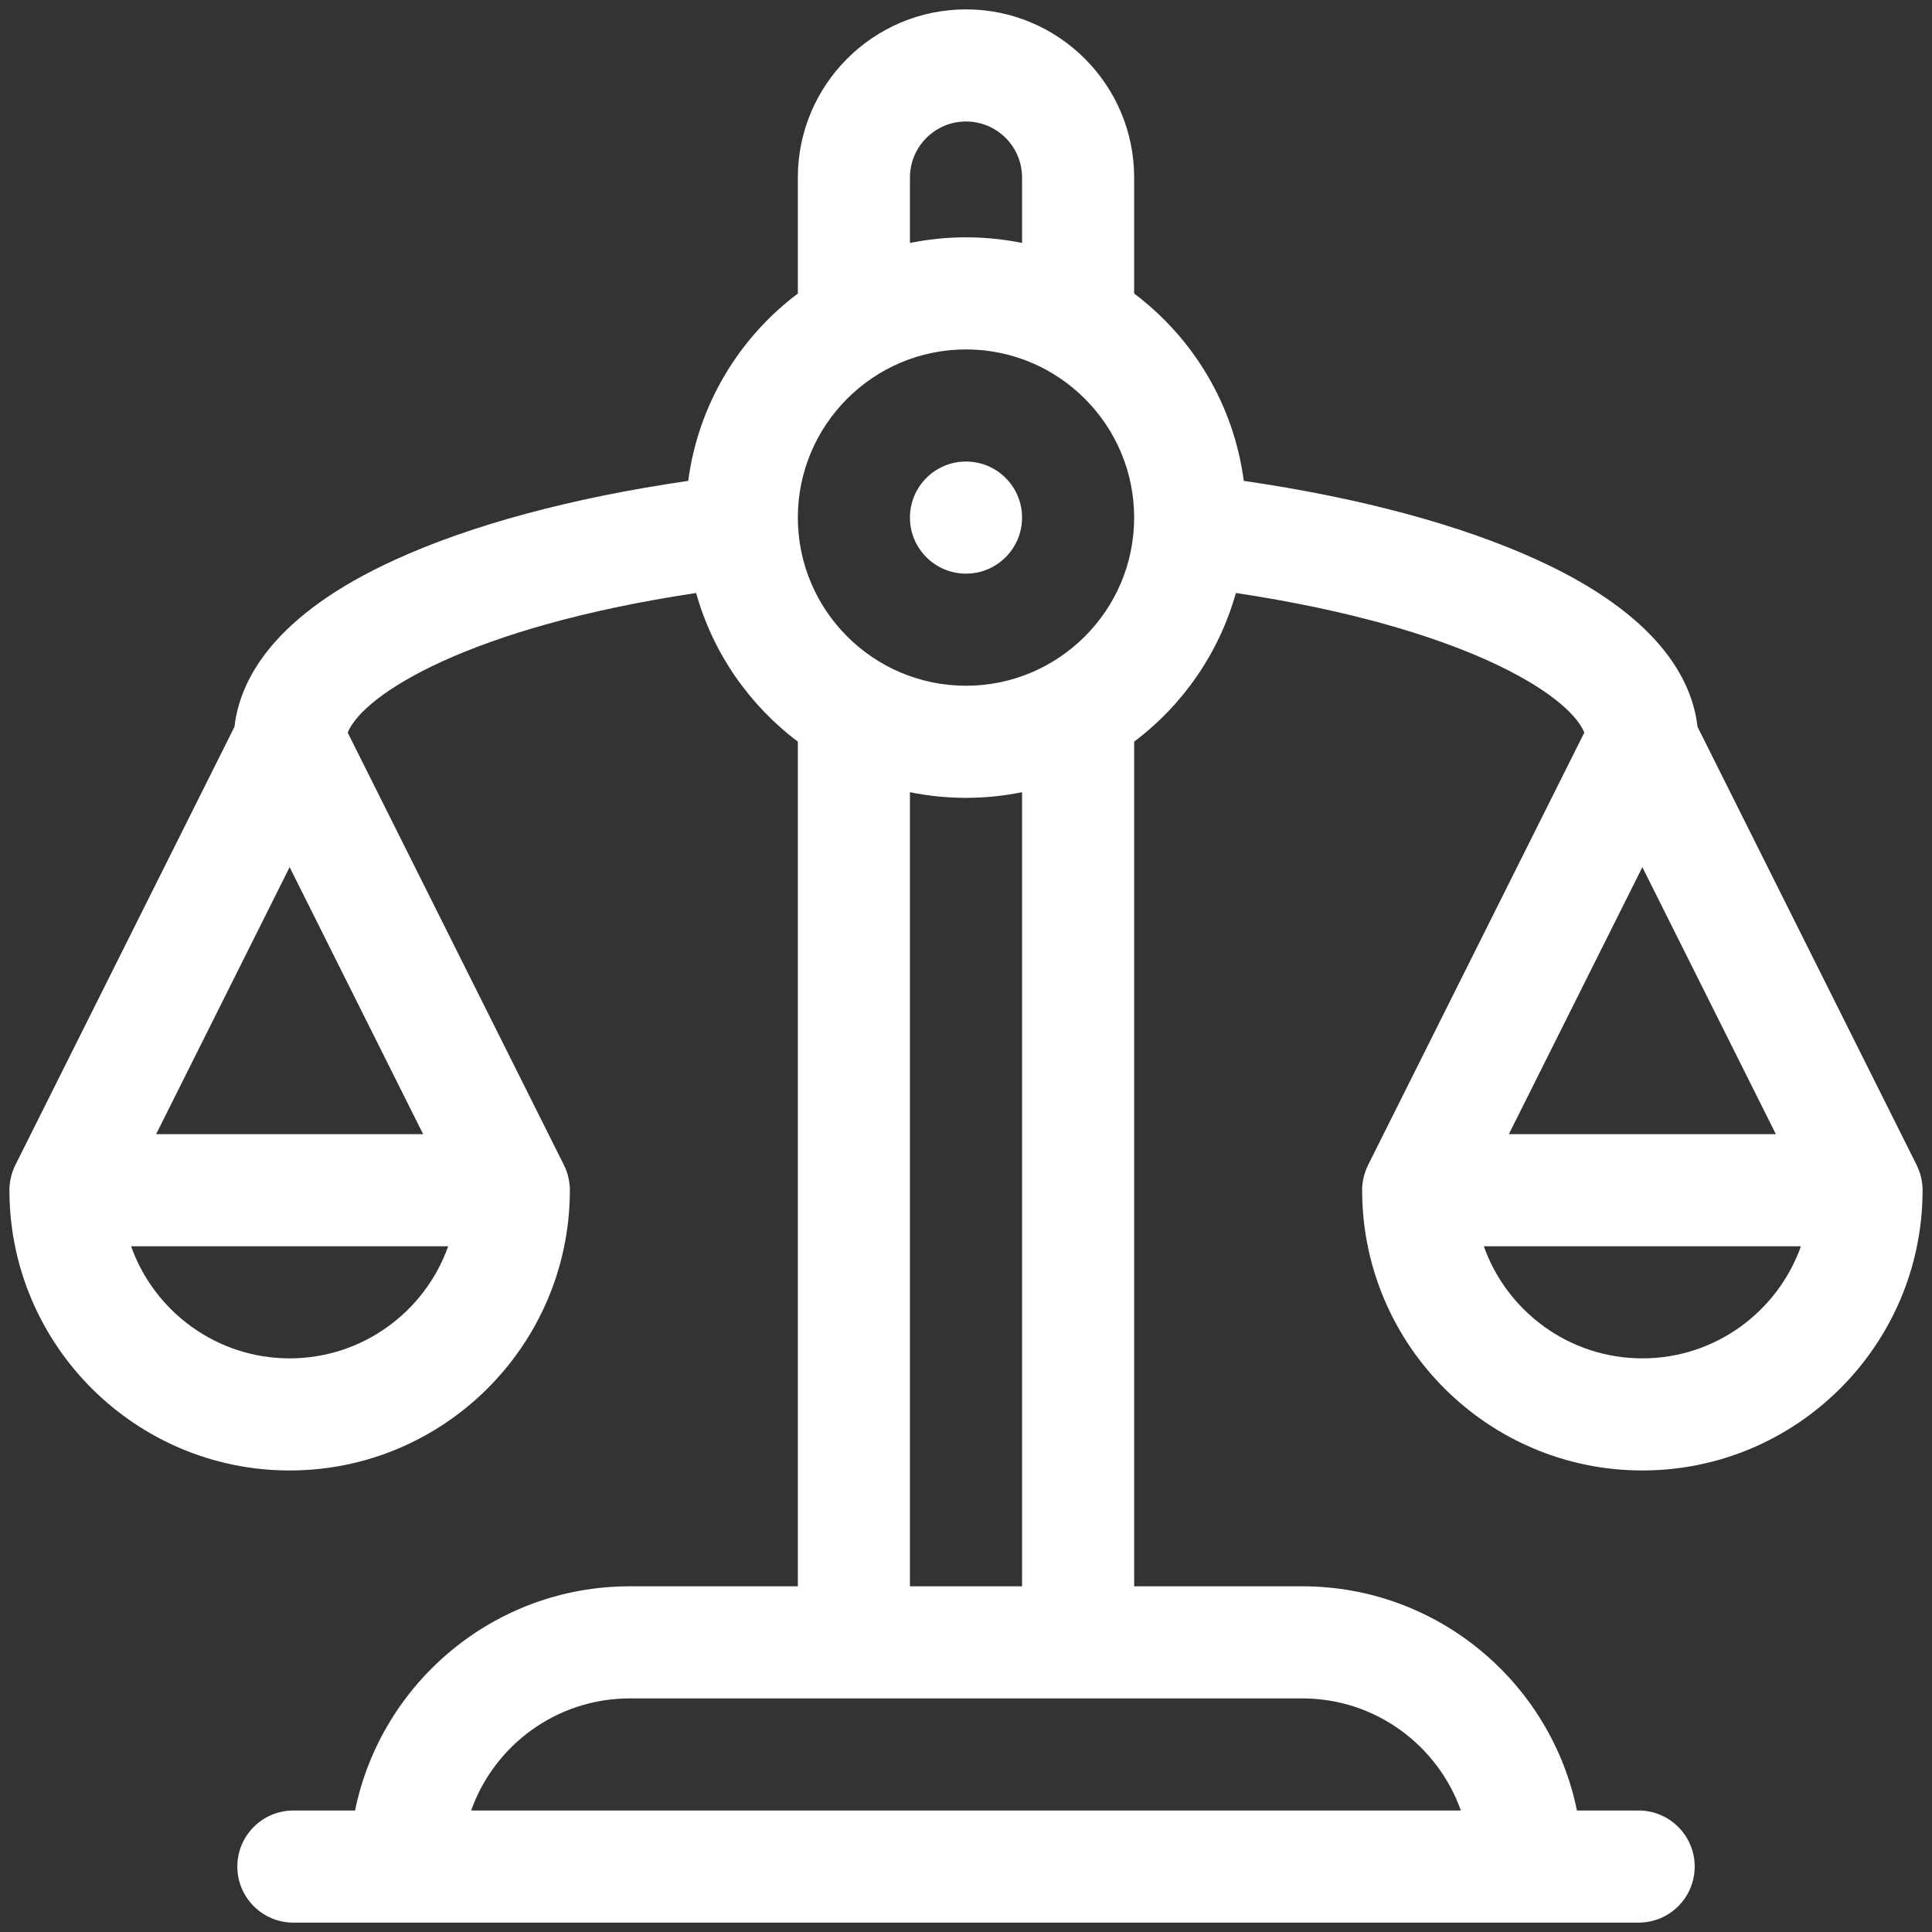
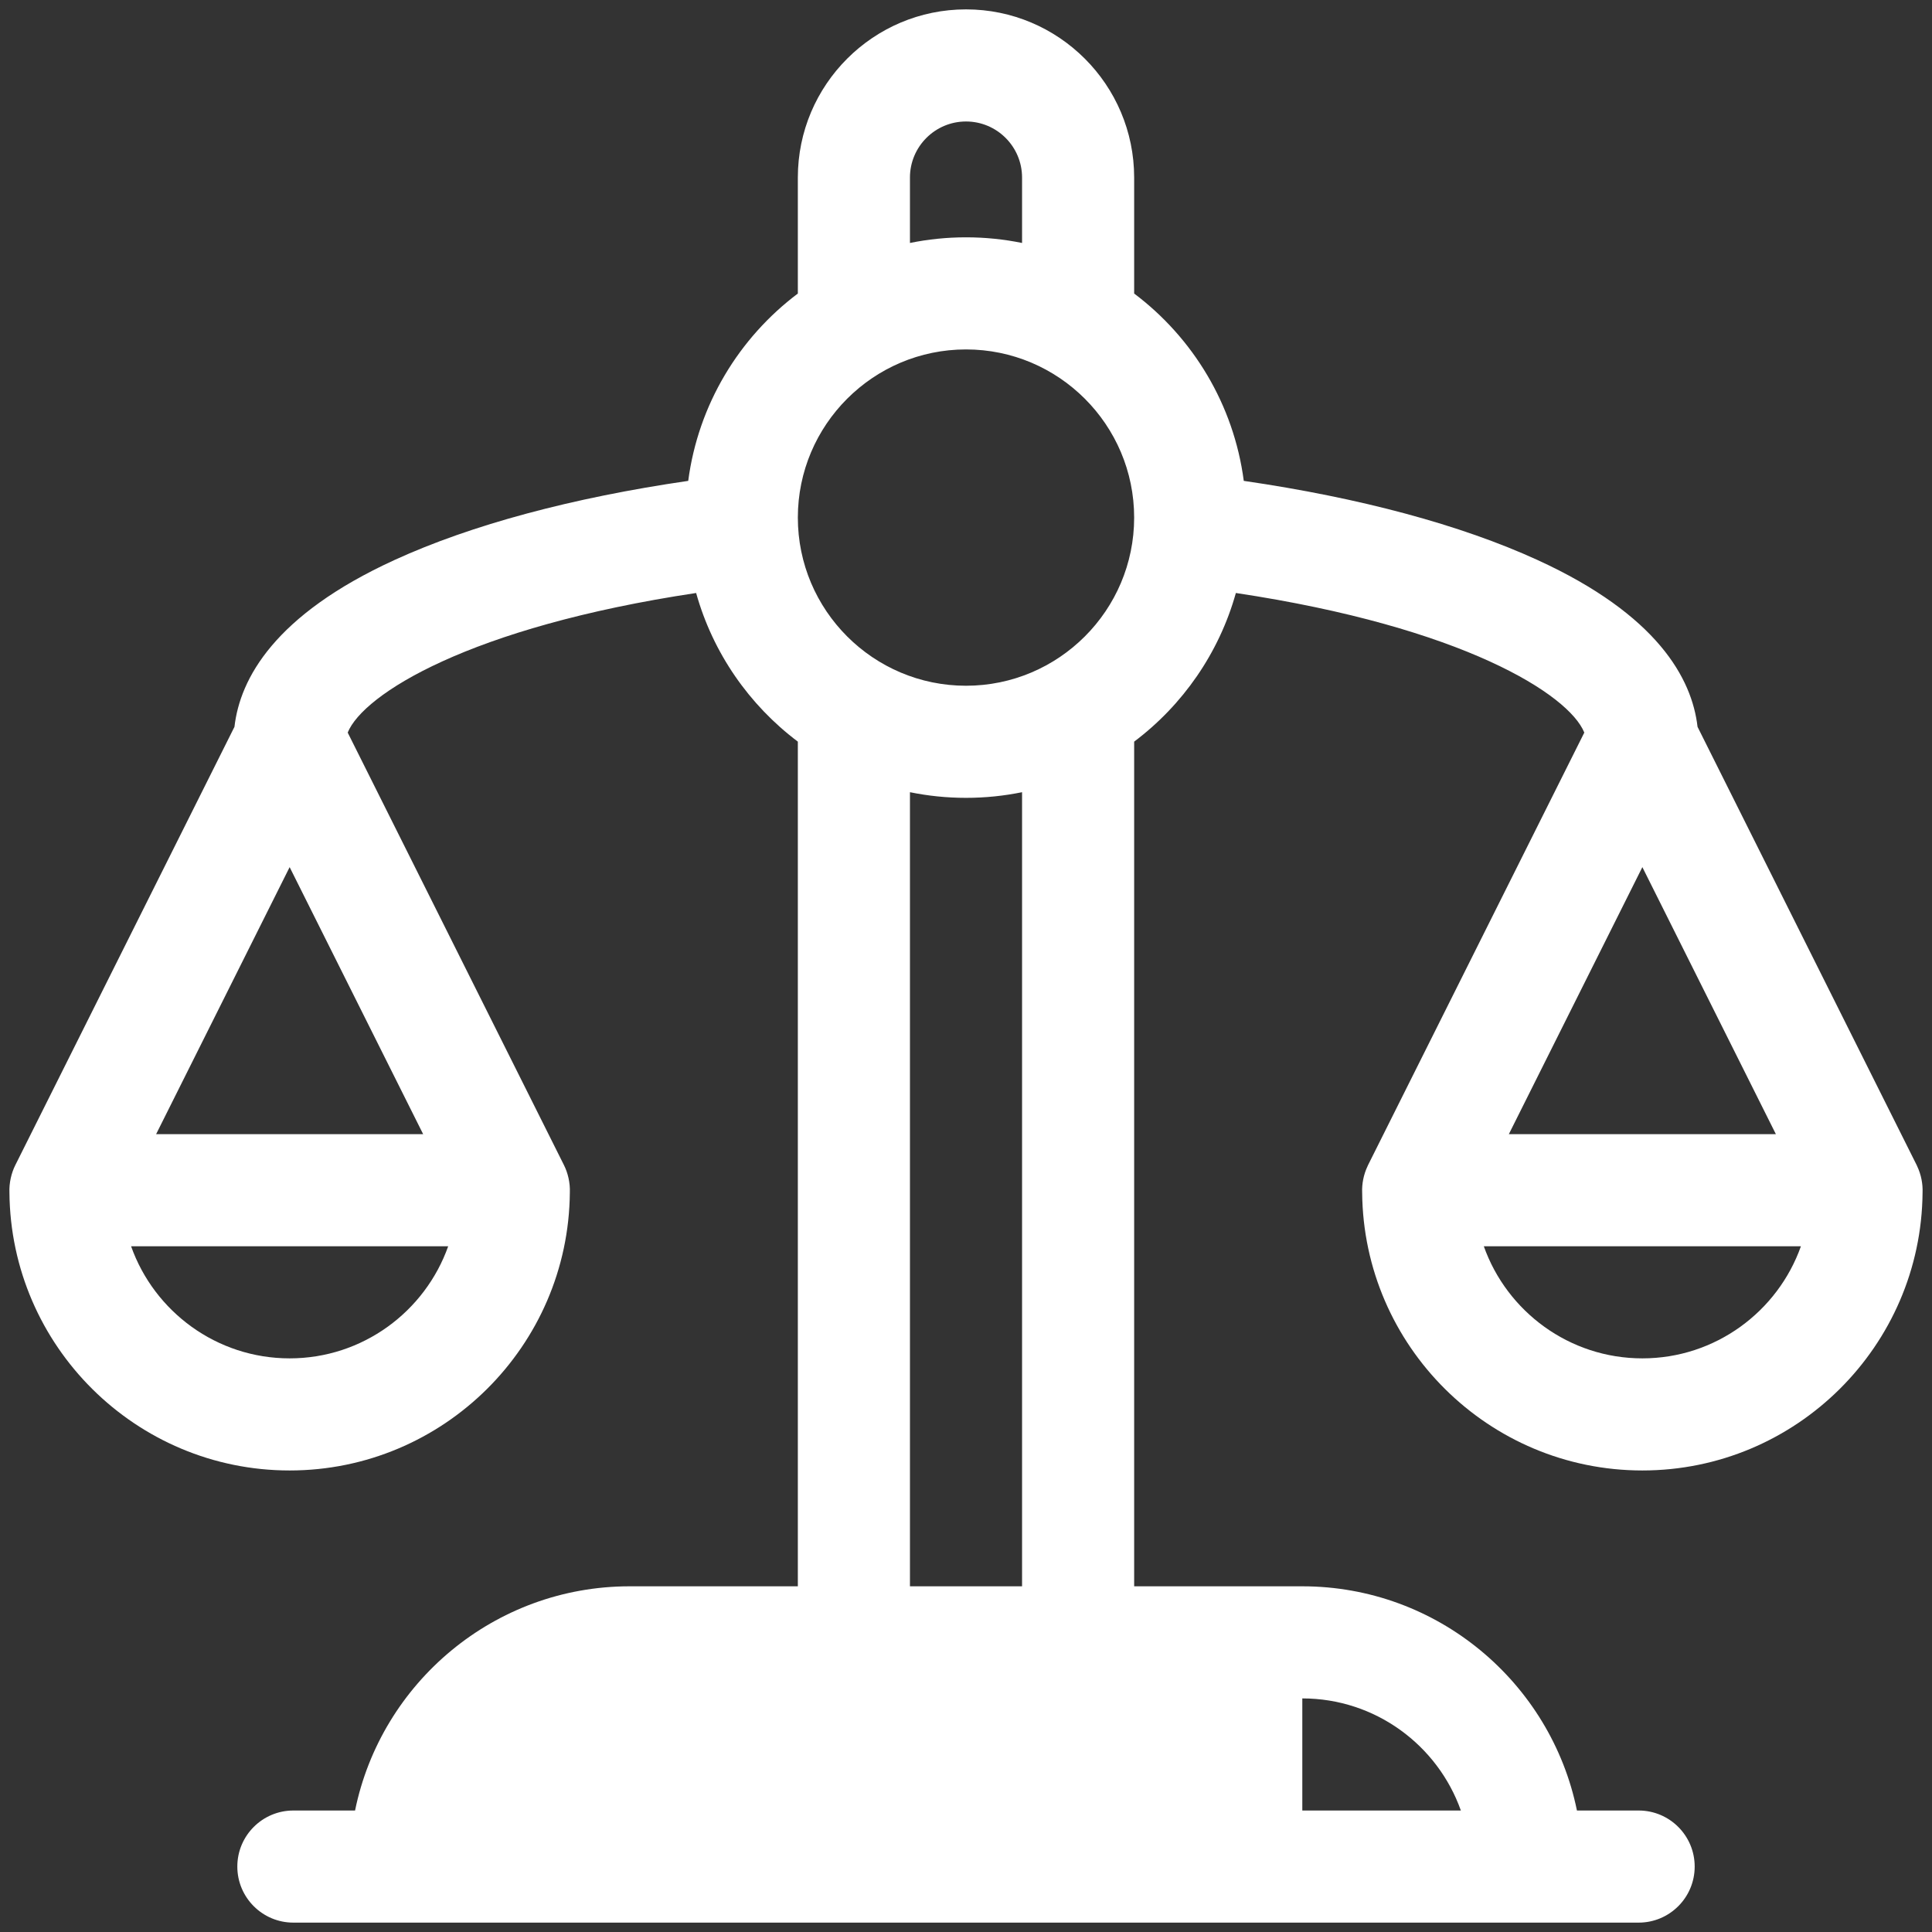
<svg xmlns="http://www.w3.org/2000/svg" version="1.1" id="Capa_1" x="0px" y="0px" width="618px" height="618px" viewBox="0 0 618 618" enable-background="new 0 0 618 618" xml:space="preserve">
  <rect x="0" y="0" width="618" height="618" fill="#333333" stroke="none" />
  <g>
    <g>
-       <path fill="#FFFFFF" d="M613.273,373.079c-0.06-0.125-0.104-0.254-0.166-0.379l-70.104-140.206    c-1.774-15.408-12.782-35.783-51.203-53.368c-24.553-11.237-56.806-19.903-93.945-25.306    c-3.212-24.421-16.268-45.783-35.066-59.927V56.789C362.788,27.13,338.658,3,308.999,3c-29.658,0-53.788,24.13-53.788,53.789    v37.104c-18.798,14.145-31.854,35.506-35.065,59.927c-37.141,5.403-69.393,14.069-93.944,25.306    c-38.422,17.585-49.429,37.96-51.204,53.368L4.894,372.7c-1.268,2.532-2.004,5.735-1.875,8.761    c0.402,49.091,40.446,88.906,89.63,88.906c49.185,0,89.229-39.815,89.629-88.906c0.128-3.092-0.614-6.244-1.874-8.761    l-69.183-138.364c4.937-12.19,38.789-33.735,111.453-44.652c5.377,19.216,16.99,35.852,32.537,47.548v270.188h-53.789    c-43.295,0-79.515,30.849-87.845,71.719H93.844c-9.902,0-17.93,8.027-17.93,17.931c0,9.902,8.027,17.93,17.93,17.93    c21.838,0,416.259,0,430.313,0c9.901,0,17.931-8.027,17.931-17.93c0-9.903-8.028-17.931-17.931-17.931h-19.733    c-8.328-40.87-44.551-71.719-87.845-71.719h-53.789V237.232c15.547-11.697,27.158-28.333,32.536-47.548    c72.665,10.917,106.519,32.462,111.453,44.652L437.596,372.7c-0.063,0.125-0.106,0.254-0.166,0.379    c-1.275,2.698-1.821,5.661-1.708,8.382c0.4,49.091,40.446,88.906,89.63,88.906c49.183,0,89.228-39.815,89.629-88.906    C615.092,378.785,614.561,375.805,613.273,373.079z M92.649,434.508c-23.377,0-43.316-14.988-50.718-35.858h101.435    C135.965,419.52,116.026,434.508,92.649,434.508z M135.357,362.789H49.94l42.709-85.416L135.357,362.789z M291.071,56.789    c0-9.886,8.043-17.93,17.931-17.93c9.886,0,17.93,8.043,17.93,17.93v20.929c-5.795-1.181-11.791-1.804-17.93-1.804    c-6.141,0-12.135,0.623-17.931,1.804V56.789z M416.577,543.281c23.376,0,43.316,14.987,50.718,35.858H150.704    c7.398-20.87,27.341-35.858,50.718-35.858H416.577z M291.071,507.422V253.407c5.796,1.181,11.79,1.804,17.931,1.804    c6.139,0,12.135-0.623,17.93-1.804v254.015H291.071z M309,219.352c-29.659,0-53.789-24.13-53.789-53.789    s24.13-53.789,53.789-53.789c29.658,0,53.788,24.13,53.788,53.789S338.658,219.352,309,219.352z M525.352,277.373l42.708,85.416    h-85.417L525.352,277.373z M525.352,434.508c-23.377,0-43.317-14.988-50.718-35.858h101.434    C568.668,419.52,548.728,434.508,525.352,434.508z" />
+       <path fill="#FFFFFF" d="M613.273,373.079c-0.06-0.125-0.104-0.254-0.166-0.379l-70.104-140.206    c-1.774-15.408-12.782-35.783-51.203-53.368c-24.553-11.237-56.806-19.903-93.945-25.306    c-3.212-24.421-16.268-45.783-35.066-59.927V56.789C362.788,27.13,338.658,3,308.999,3c-29.658,0-53.788,24.13-53.788,53.789    v37.104c-18.798,14.145-31.854,35.506-35.065,59.927c-37.141,5.403-69.393,14.069-93.944,25.306    c-38.422,17.585-49.429,37.96-51.204,53.368L4.894,372.7c-1.268,2.532-2.004,5.735-1.875,8.761    c0.402,49.091,40.446,88.906,89.63,88.906c49.185,0,89.229-39.815,89.629-88.906c0.128-3.092-0.614-6.244-1.874-8.761    l-69.183-138.364c4.937-12.19,38.789-33.735,111.453-44.652c5.377,19.216,16.99,35.852,32.537,47.548v270.188h-53.789    c-43.295,0-79.515,30.849-87.845,71.719H93.844c-9.902,0-17.93,8.027-17.93,17.931c0,9.902,8.027,17.93,17.93,17.93    c21.838,0,416.259,0,430.313,0c9.901,0,17.931-8.027,17.931-17.93c0-9.903-8.028-17.931-17.931-17.931h-19.733    c-8.328-40.87-44.551-71.719-87.845-71.719h-53.789V237.232c15.547-11.697,27.158-28.333,32.536-47.548    c72.665,10.917,106.519,32.462,111.453,44.652L437.596,372.7c-0.063,0.125-0.106,0.254-0.166,0.379    c-1.275,2.698-1.821,5.661-1.708,8.382c0.4,49.091,40.446,88.906,89.63,88.906c49.183,0,89.228-39.815,89.629-88.906    C615.092,378.785,614.561,375.805,613.273,373.079z M92.649,434.508c-23.377,0-43.316-14.988-50.718-35.858h101.435    C135.965,419.52,116.026,434.508,92.649,434.508z M135.357,362.789H49.94l42.709-85.416L135.357,362.789z M291.071,56.789    c0-9.886,8.043-17.93,17.931-17.93c9.886,0,17.93,8.043,17.93,17.93v20.929c-5.795-1.181-11.791-1.804-17.93-1.804    c-6.141,0-12.135,0.623-17.931,1.804V56.789z M416.577,543.281c23.376,0,43.316,14.987,50.718,35.858H150.704    H416.577z M291.071,507.422V253.407c5.796,1.181,11.79,1.804,17.931,1.804    c6.139,0,12.135-0.623,17.93-1.804v254.015H291.071z M309,219.352c-29.659,0-53.789-24.13-53.789-53.789    s24.13-53.789,53.789-53.789c29.658,0,53.788,24.13,53.788,53.789S338.658,219.352,309,219.352z M525.352,277.373l42.708,85.416    h-85.417L525.352,277.373z M525.352,434.508c-23.377,0-43.317-14.988-50.718-35.858h101.434    C568.668,419.52,548.728,434.508,525.352,434.508z" />
    </g>
  </g>
  <g>
    <g>
-       <circle fill="#FFFFFF" cx="309" cy="165.563" r="17.93" />
-     </g>
+       </g>
  </g>
</svg>